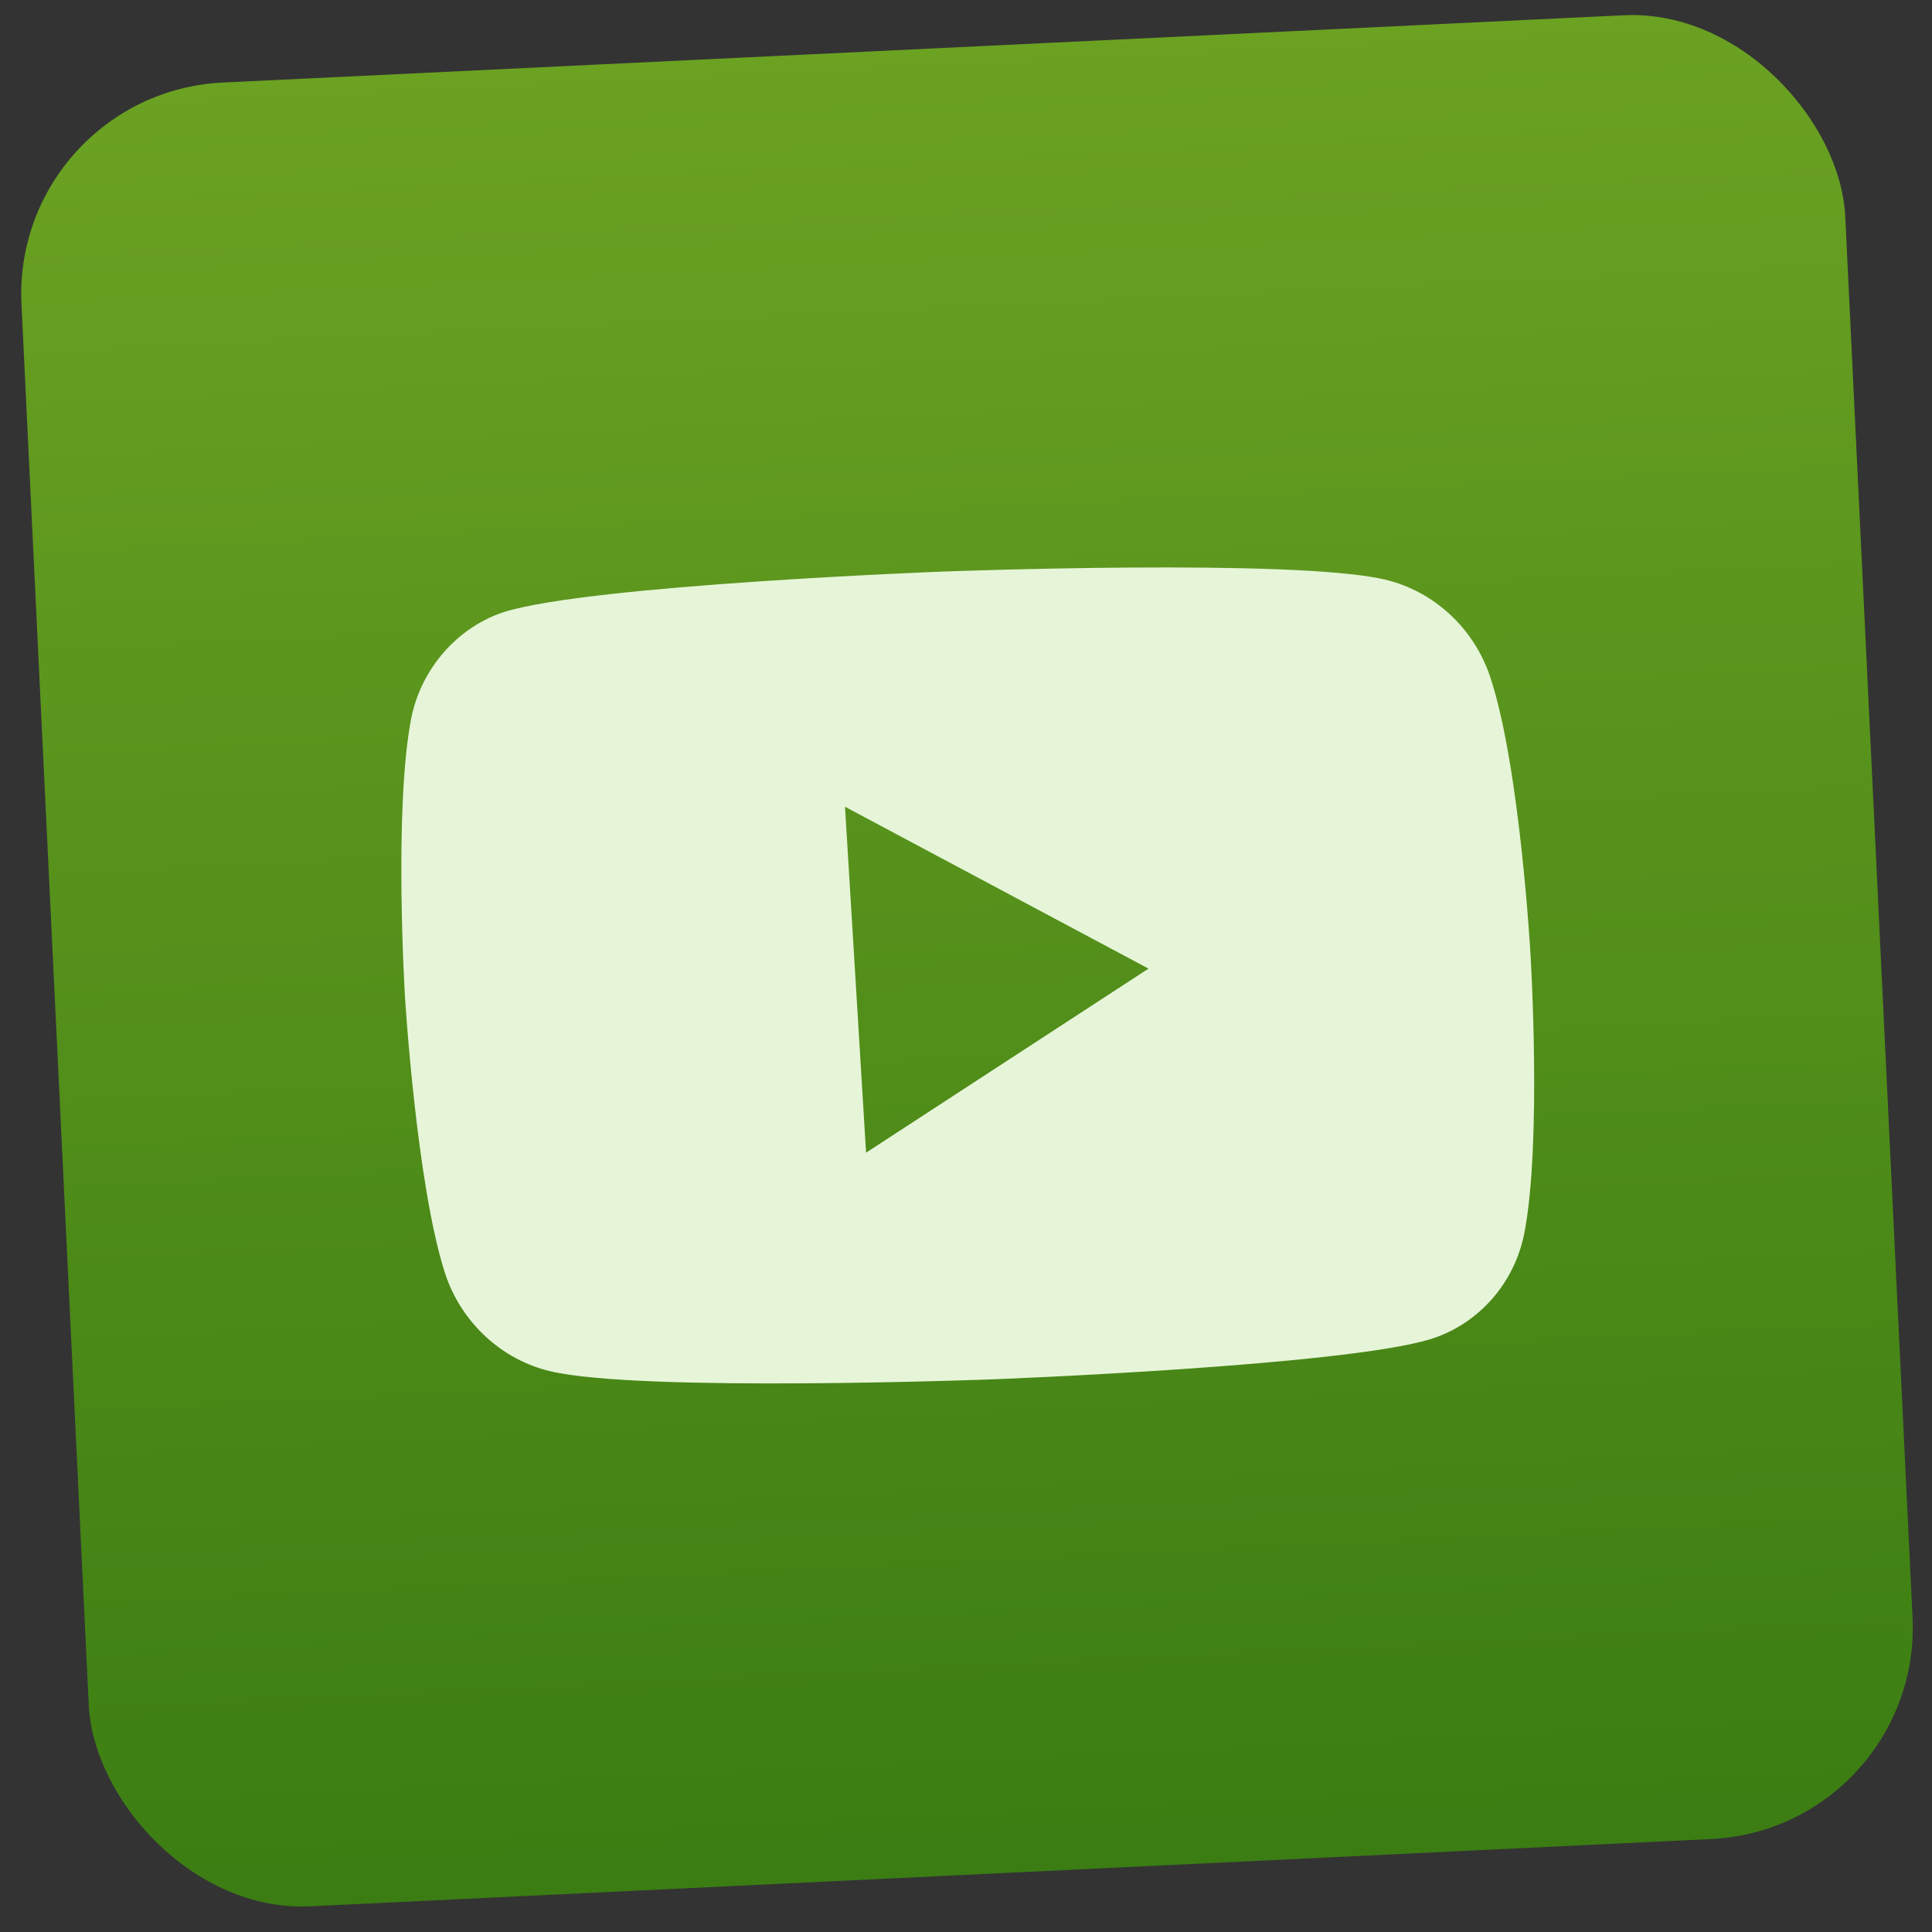
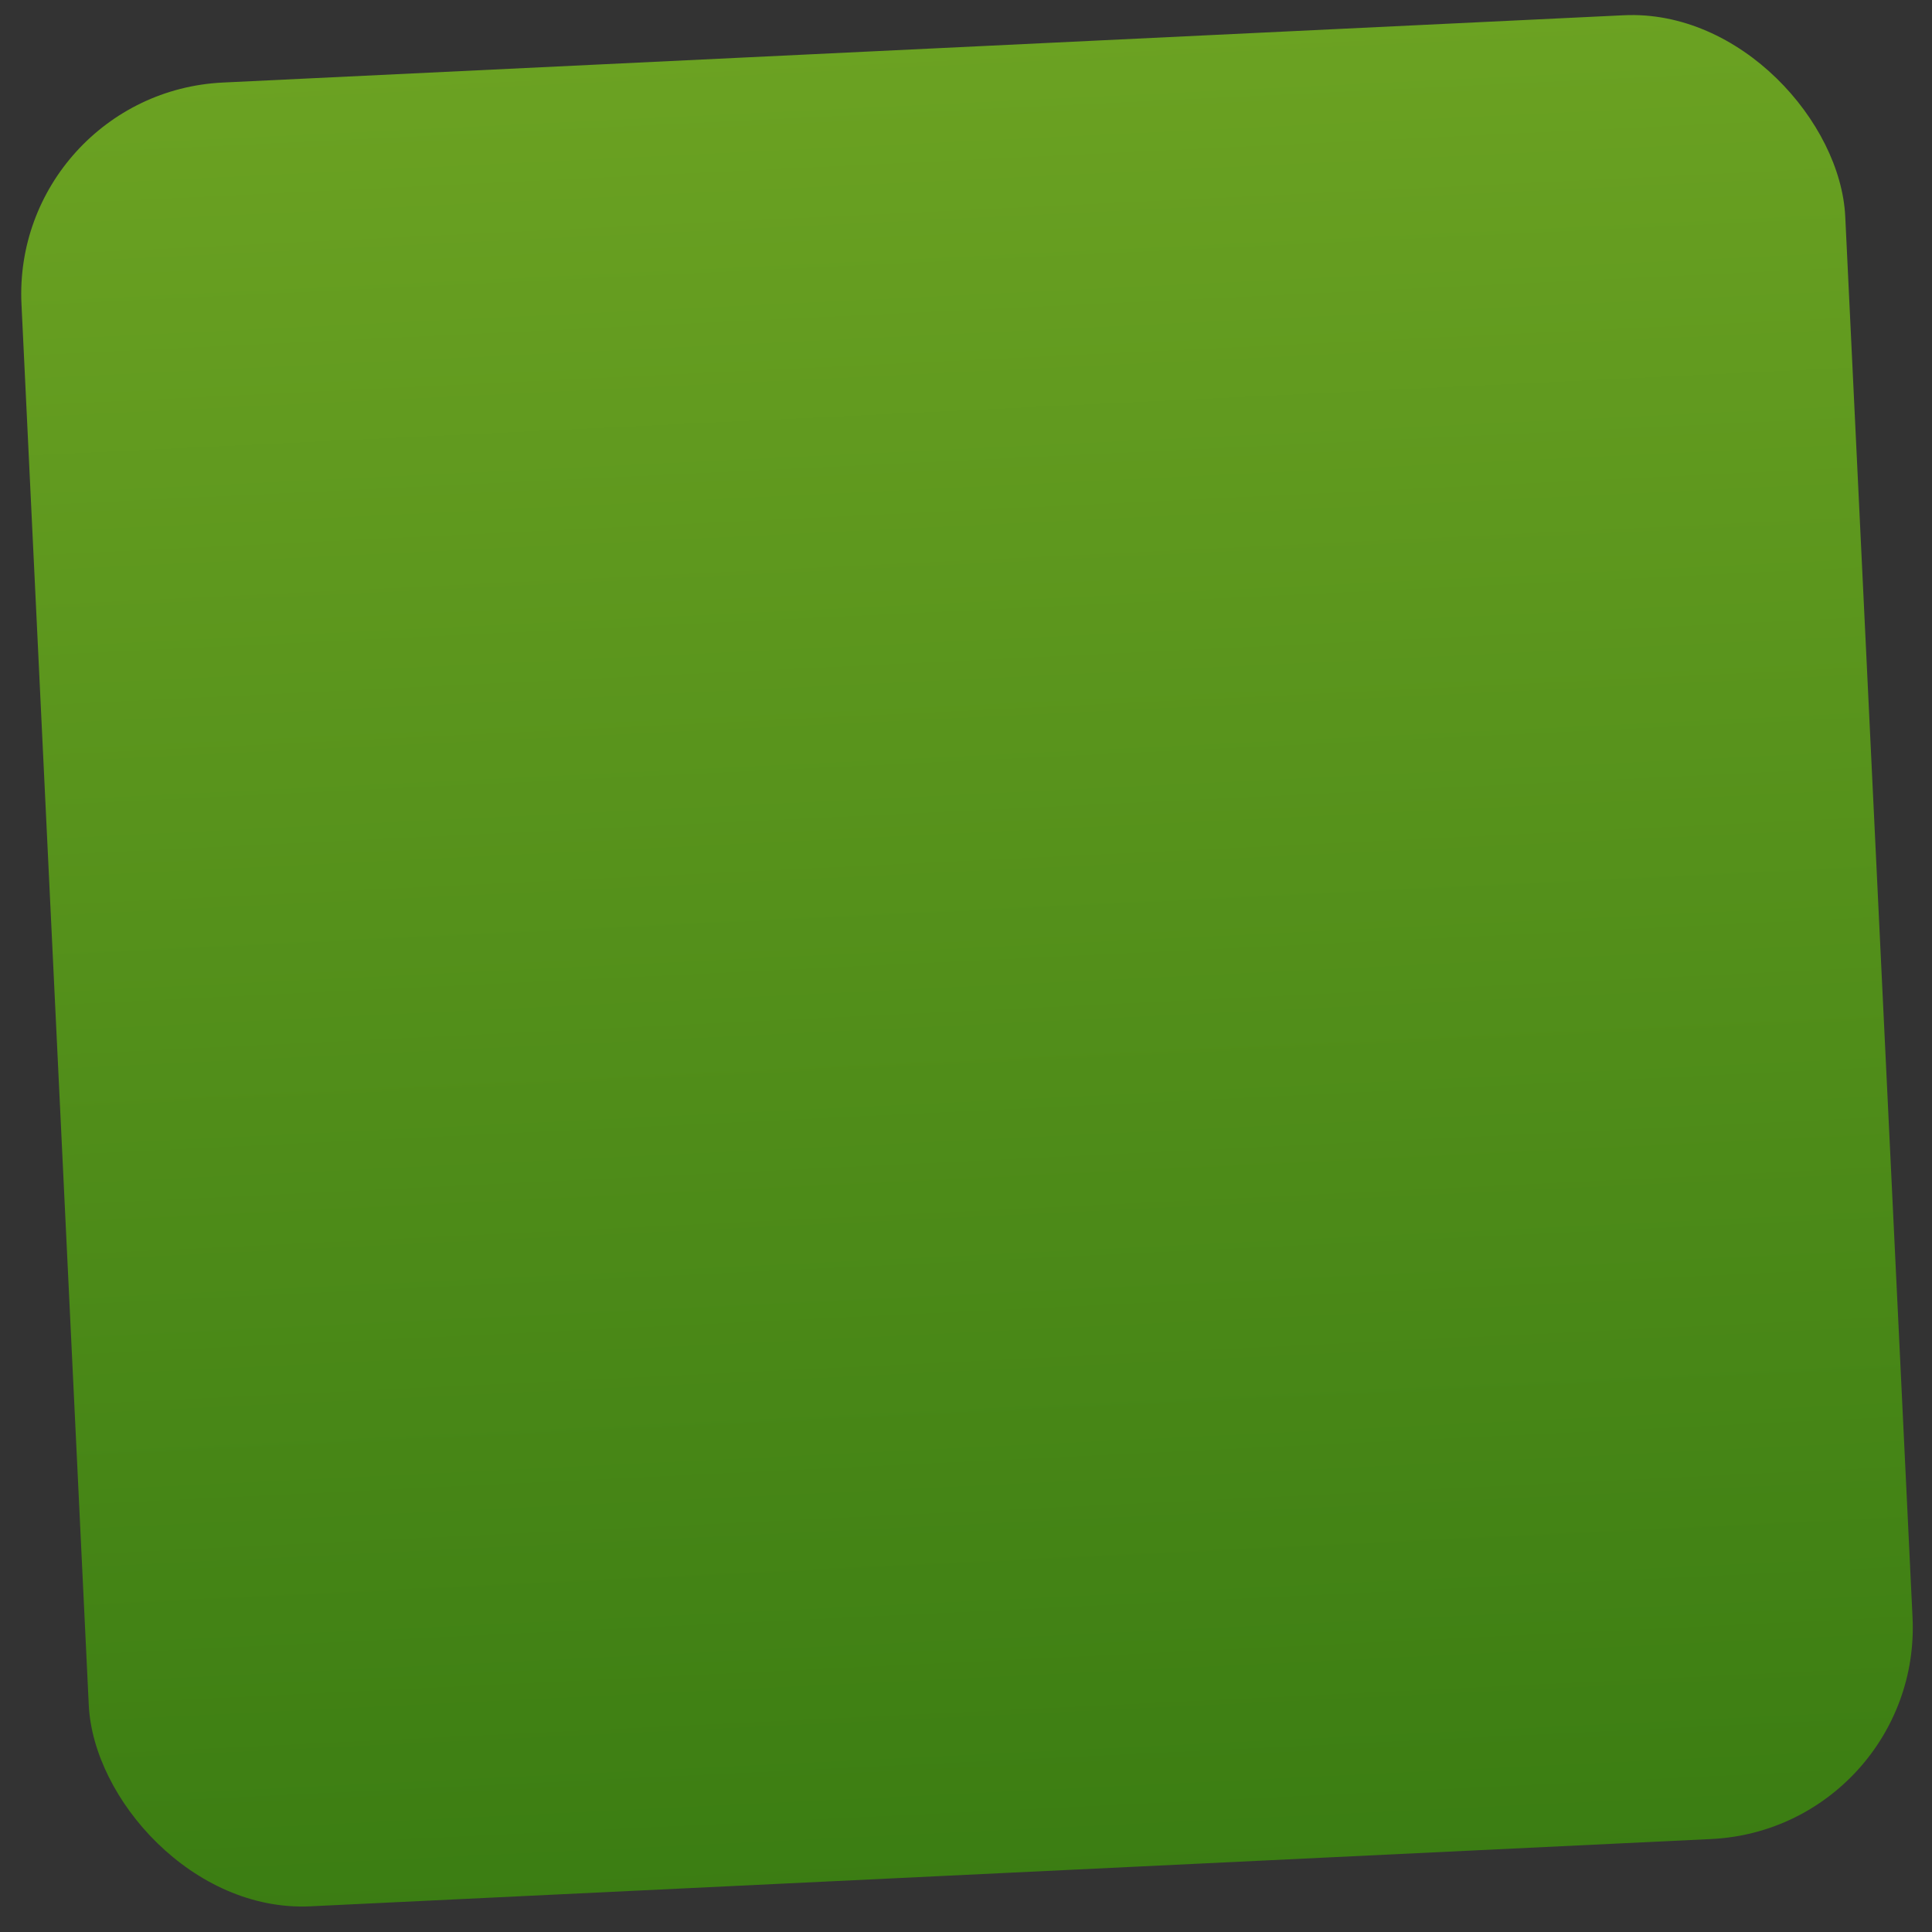
<svg xmlns="http://www.w3.org/2000/svg" width="57" height="57" viewBox="0 0 57 57" fill="none">
  <rect x="0" y="0" width="57" height="57" fill="#333333" stroke="none" />
  <rect x="0.334" y="2.735" width="53.869" height="53.869" rx="6.246" transform="rotate(-2.75 0.334 2.735)" fill="url(#paint0_linear_29_2861)" />
-   <path d="M43.971 19.989C43.499 18.546 42.308 17.439 40.861 17.1C38.218 16.469 27.824 16.863 27.824 16.863C27.824 16.863 17.43 17.256 14.874 18.055C13.503 18.5 12.426 19.721 12.132 21.194C11.611 23.883 11.948 29.407 11.948 29.407C11.948 29.407 12.286 34.958 13.131 37.568C13.603 39.011 14.794 40.118 16.241 40.457C18.911 41.087 29.278 40.695 29.278 40.695C29.278 40.695 39.672 40.301 42.227 39.502C43.626 39.056 44.677 37.864 44.971 36.391C45.493 33.702 45.156 28.178 45.156 28.178C45.156 28.178 44.845 22.626 43.971 19.989ZM25.552 34.007L24.93 23.801L33.885 28.577L25.552 34.007Z" fill="#E6F5D8" />
  <defs>
    <linearGradient id="paint0_linear_29_2861" x1="27.269" y1="-10.915" x2="27.269" y2="86.495" gradientUnits="userSpaceOnUse">
      <stop stop-color="#77AB26" />
      <stop offset="1" stop-color="#21690A" />
    </linearGradient>
  </defs>
</svg>